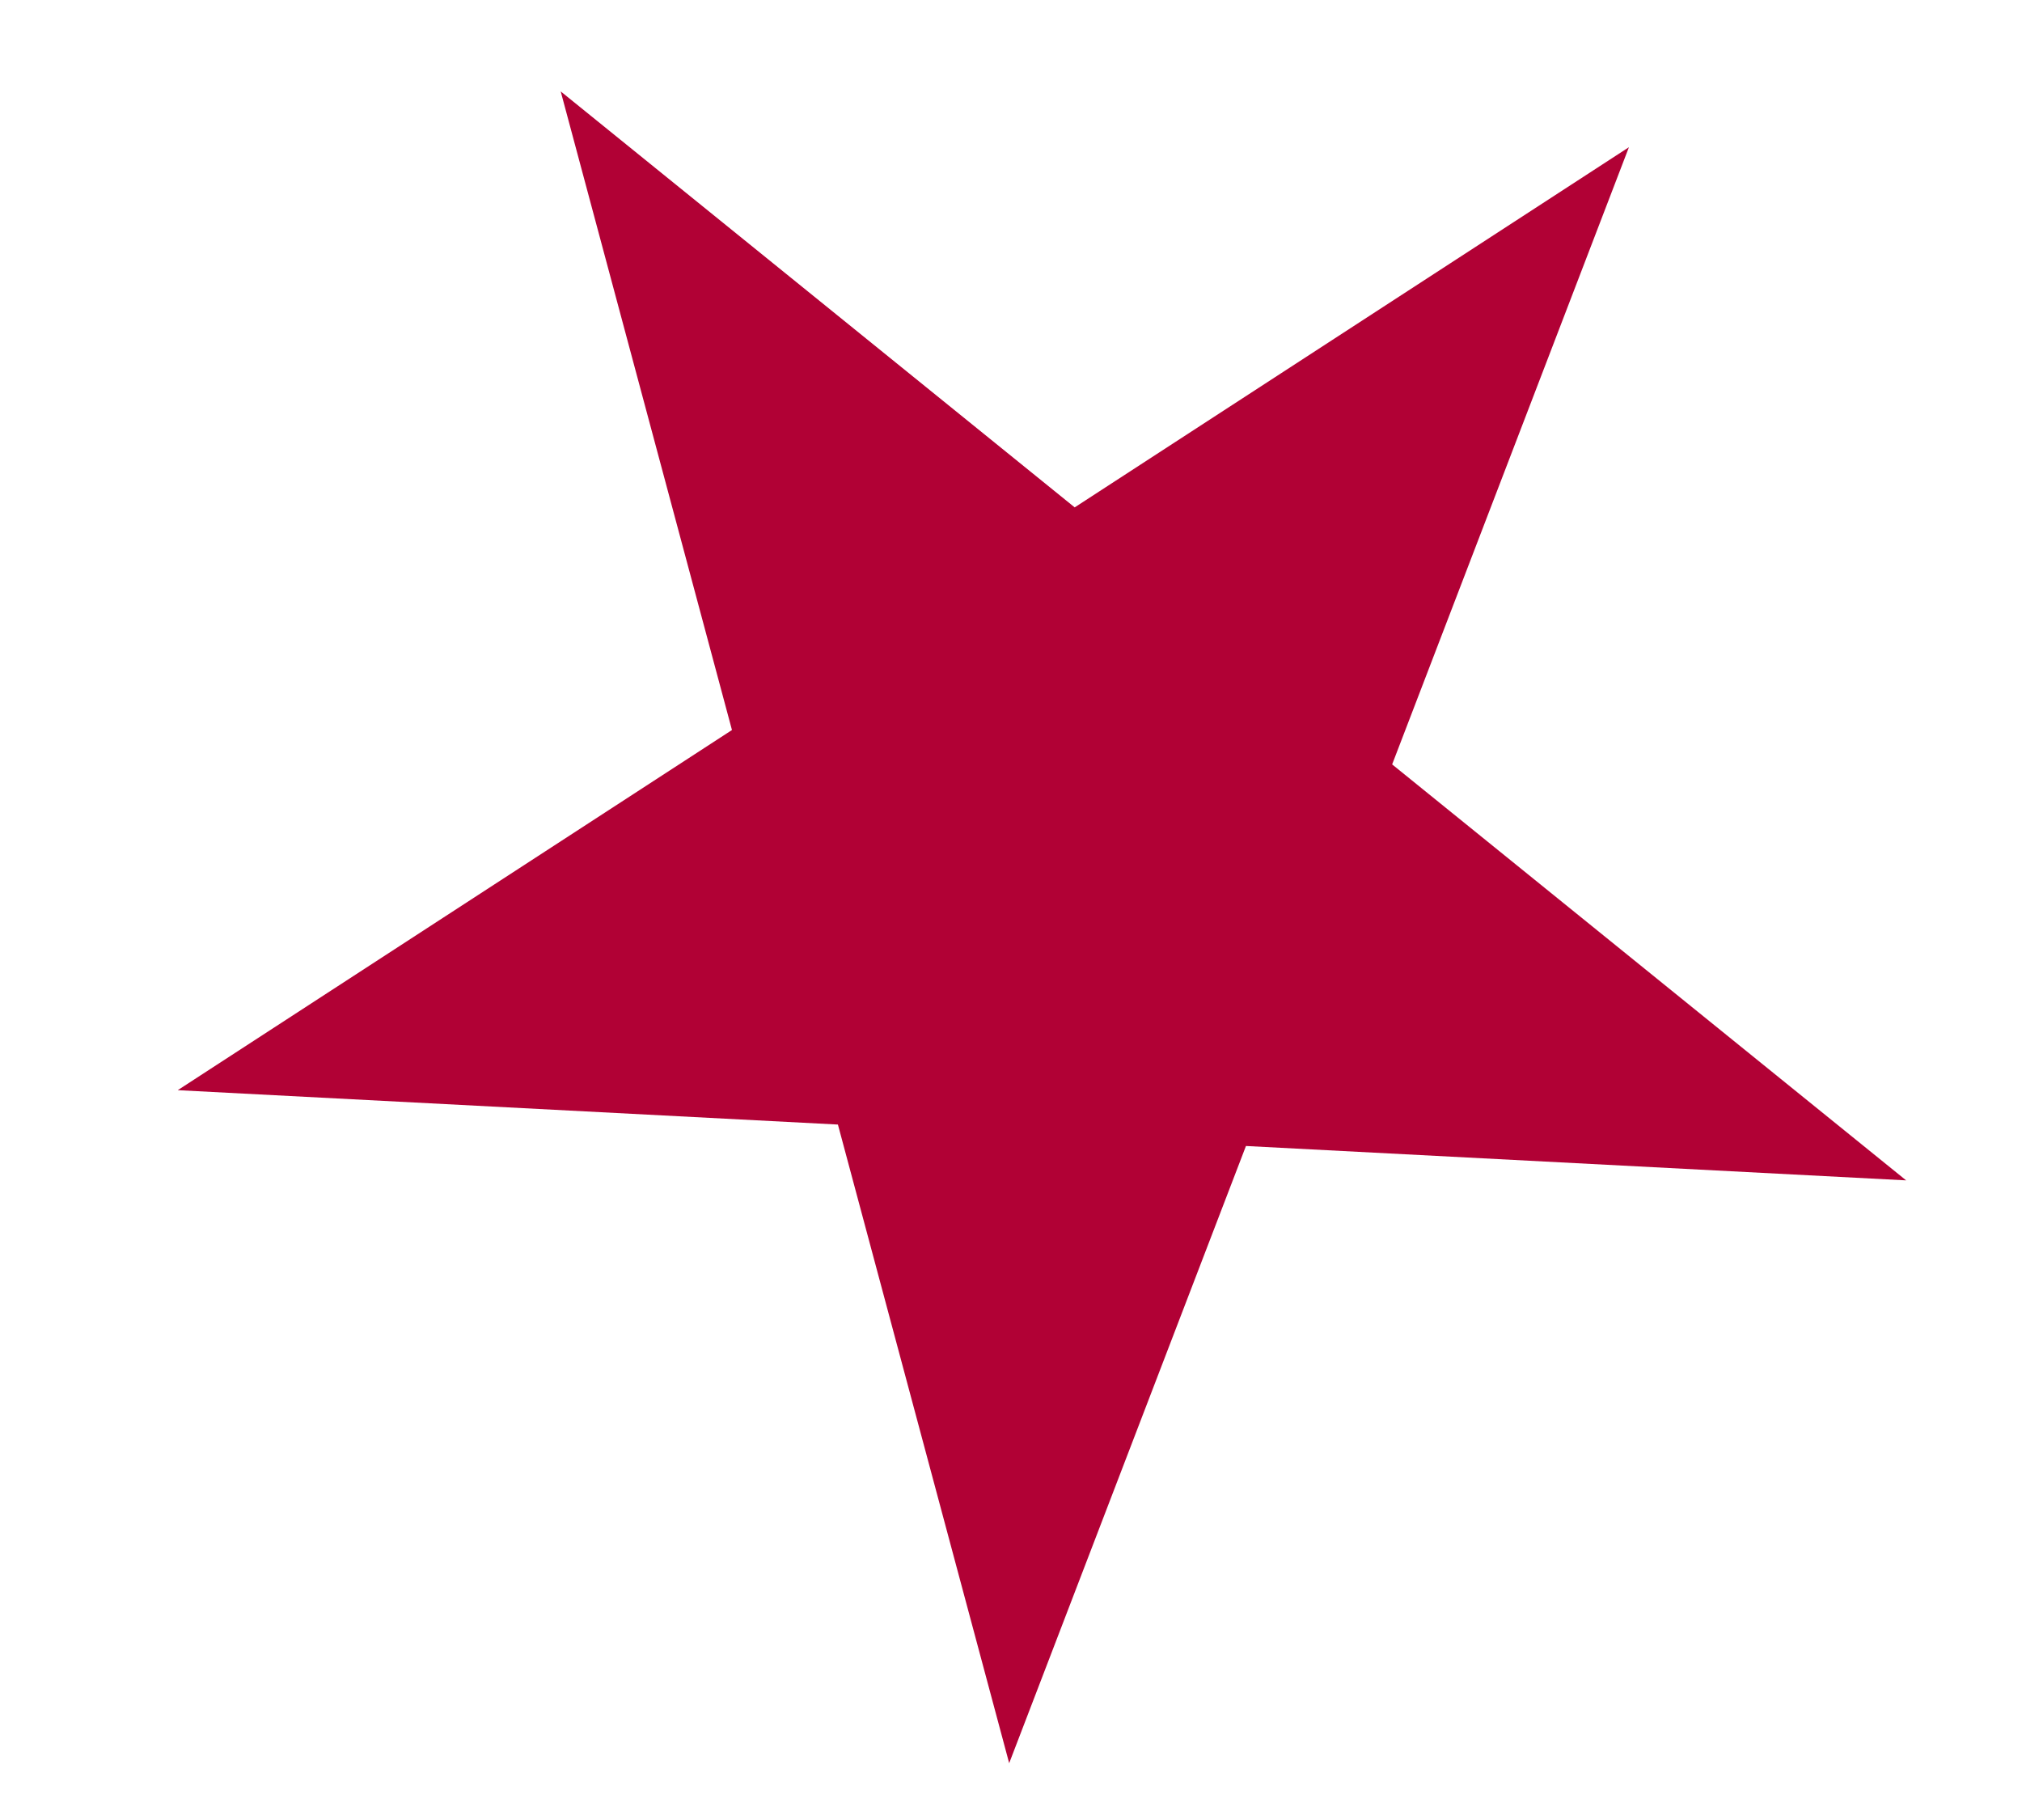
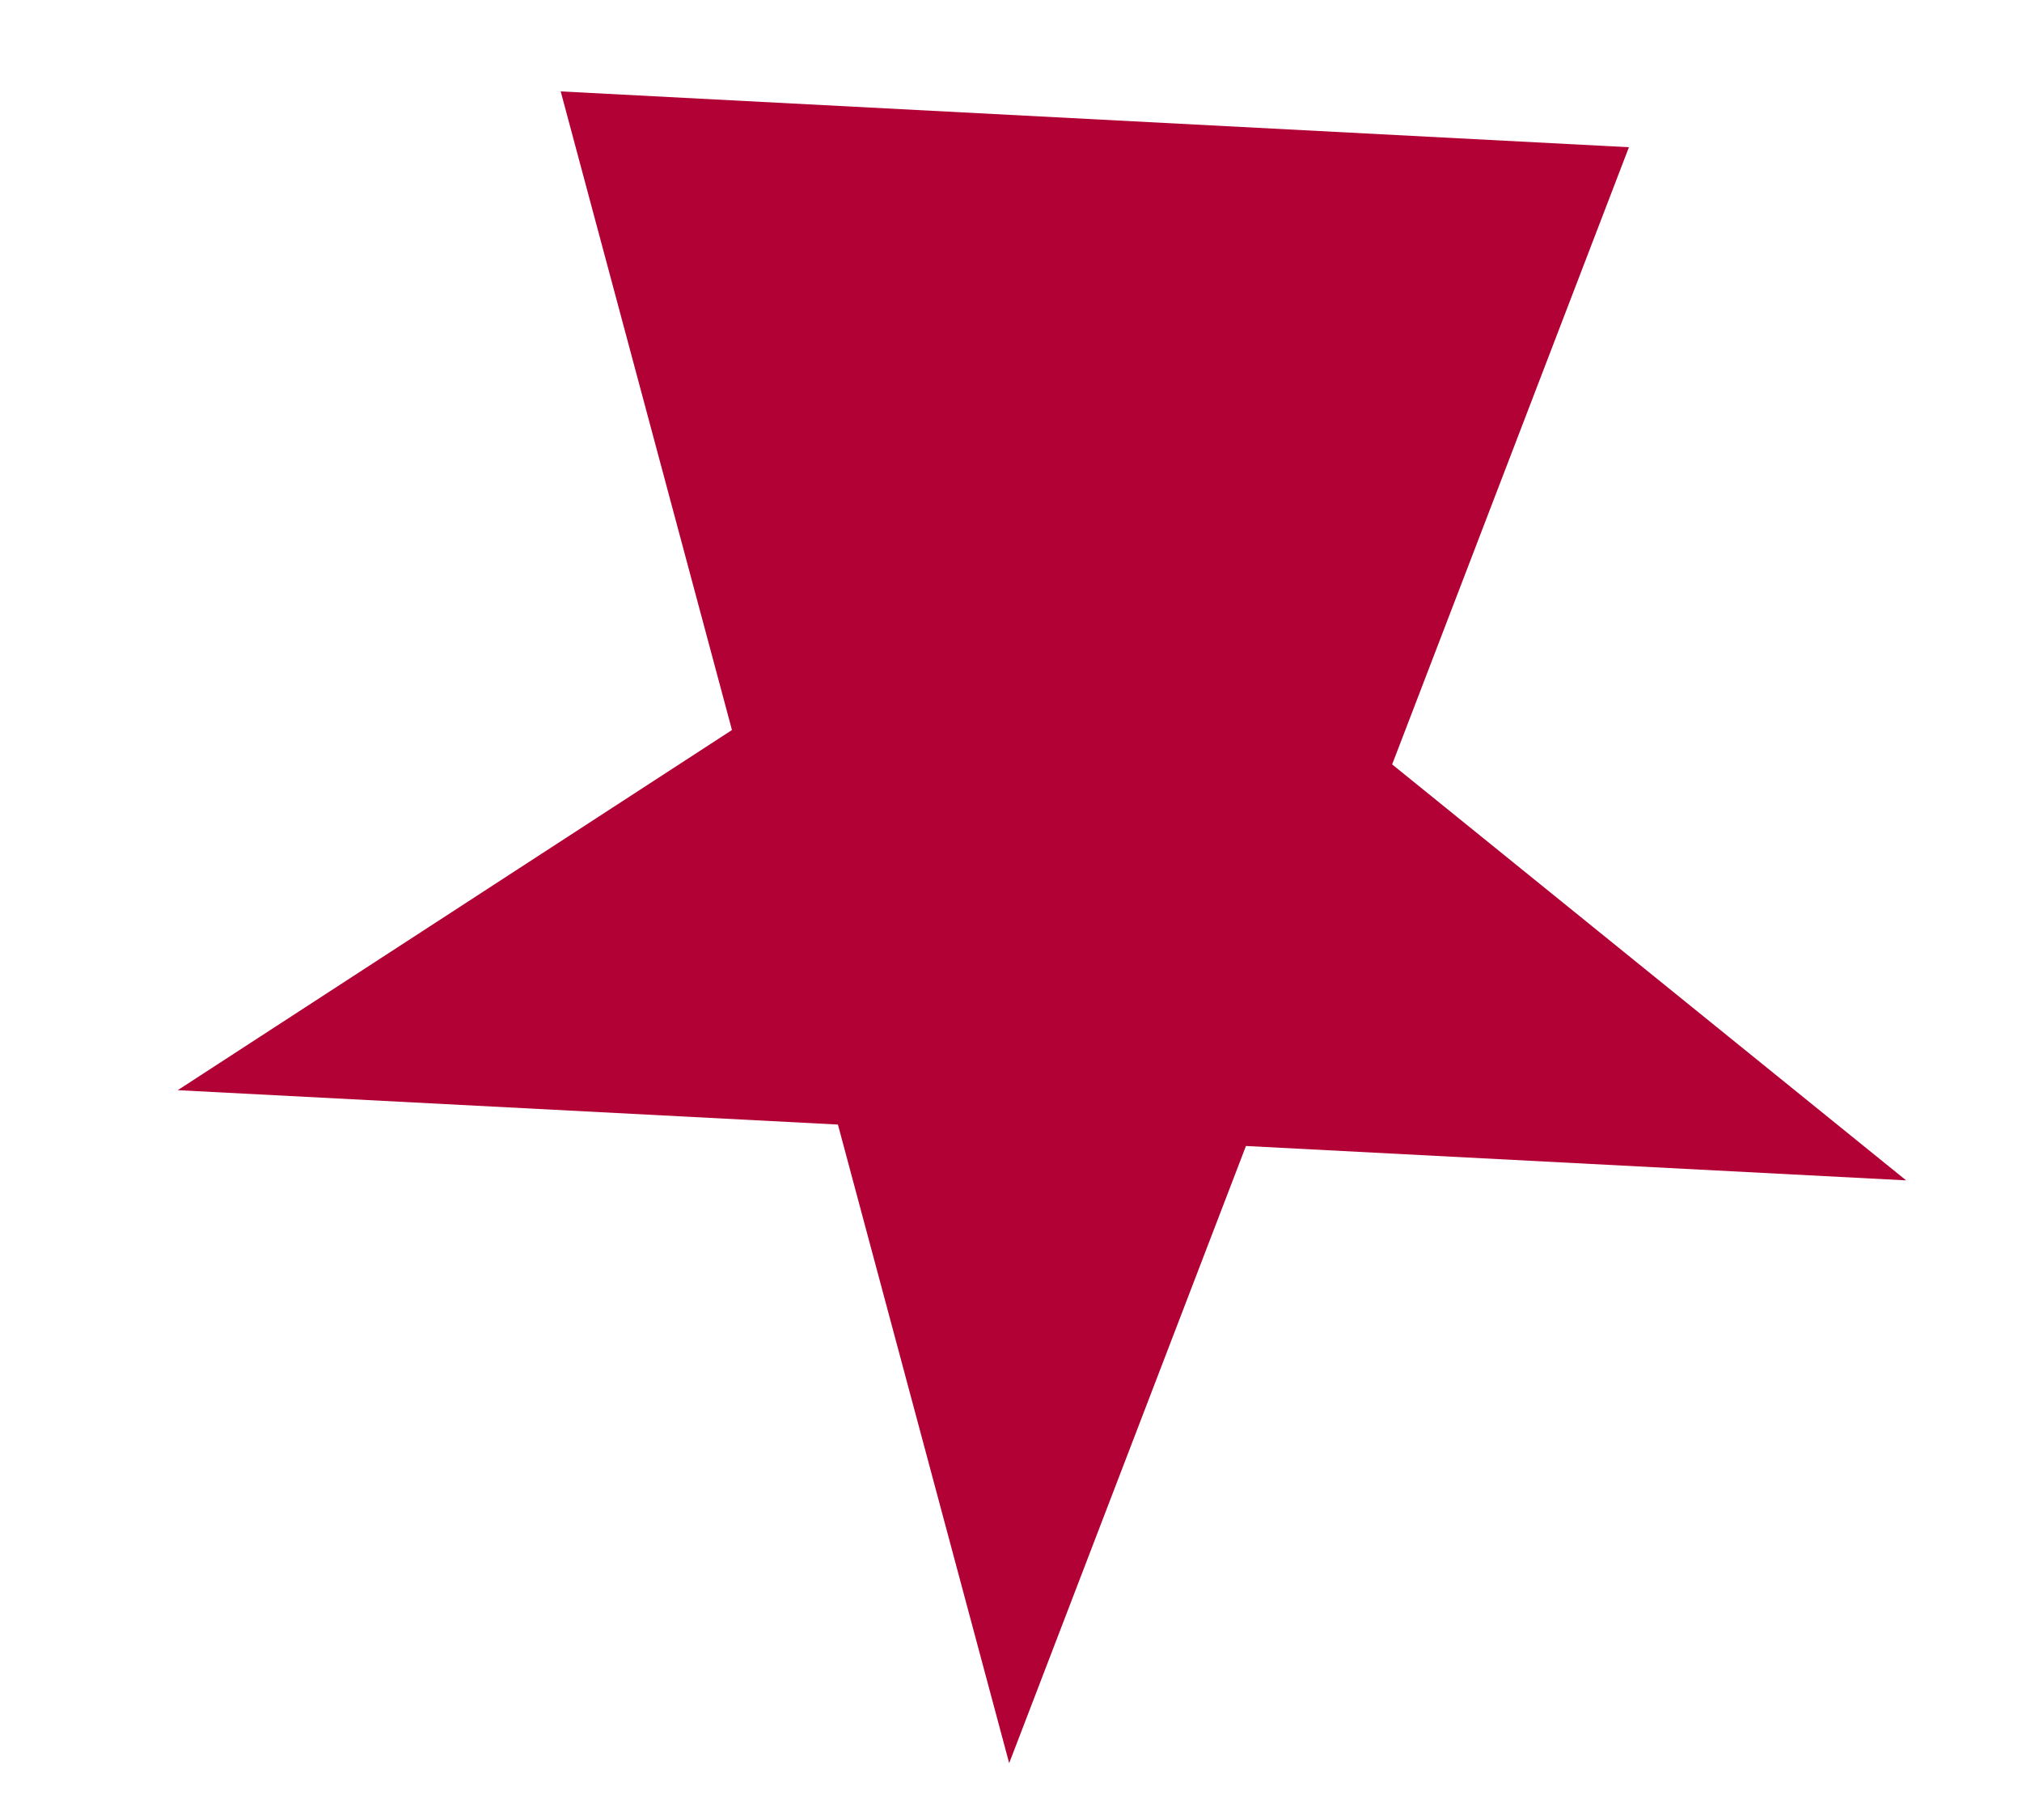
<svg xmlns="http://www.w3.org/2000/svg" width="10" height="9" viewBox="0 0 10 9" fill="none">
-   <path d="M2.773 0.452L5.315 2.509L8.056 0.728L6.885 3.78L9.427 5.837L6.162 5.667L4.991 8.719L4.144 5.561L0.879 5.391L3.62 3.61L2.773 0.452Z" fill="#B10135" />
+   <path d="M2.773 0.452L8.056 0.728L6.885 3.78L9.427 5.837L6.162 5.667L4.991 8.719L4.144 5.561L0.879 5.391L3.62 3.61L2.773 0.452Z" fill="#B10135" />
</svg>